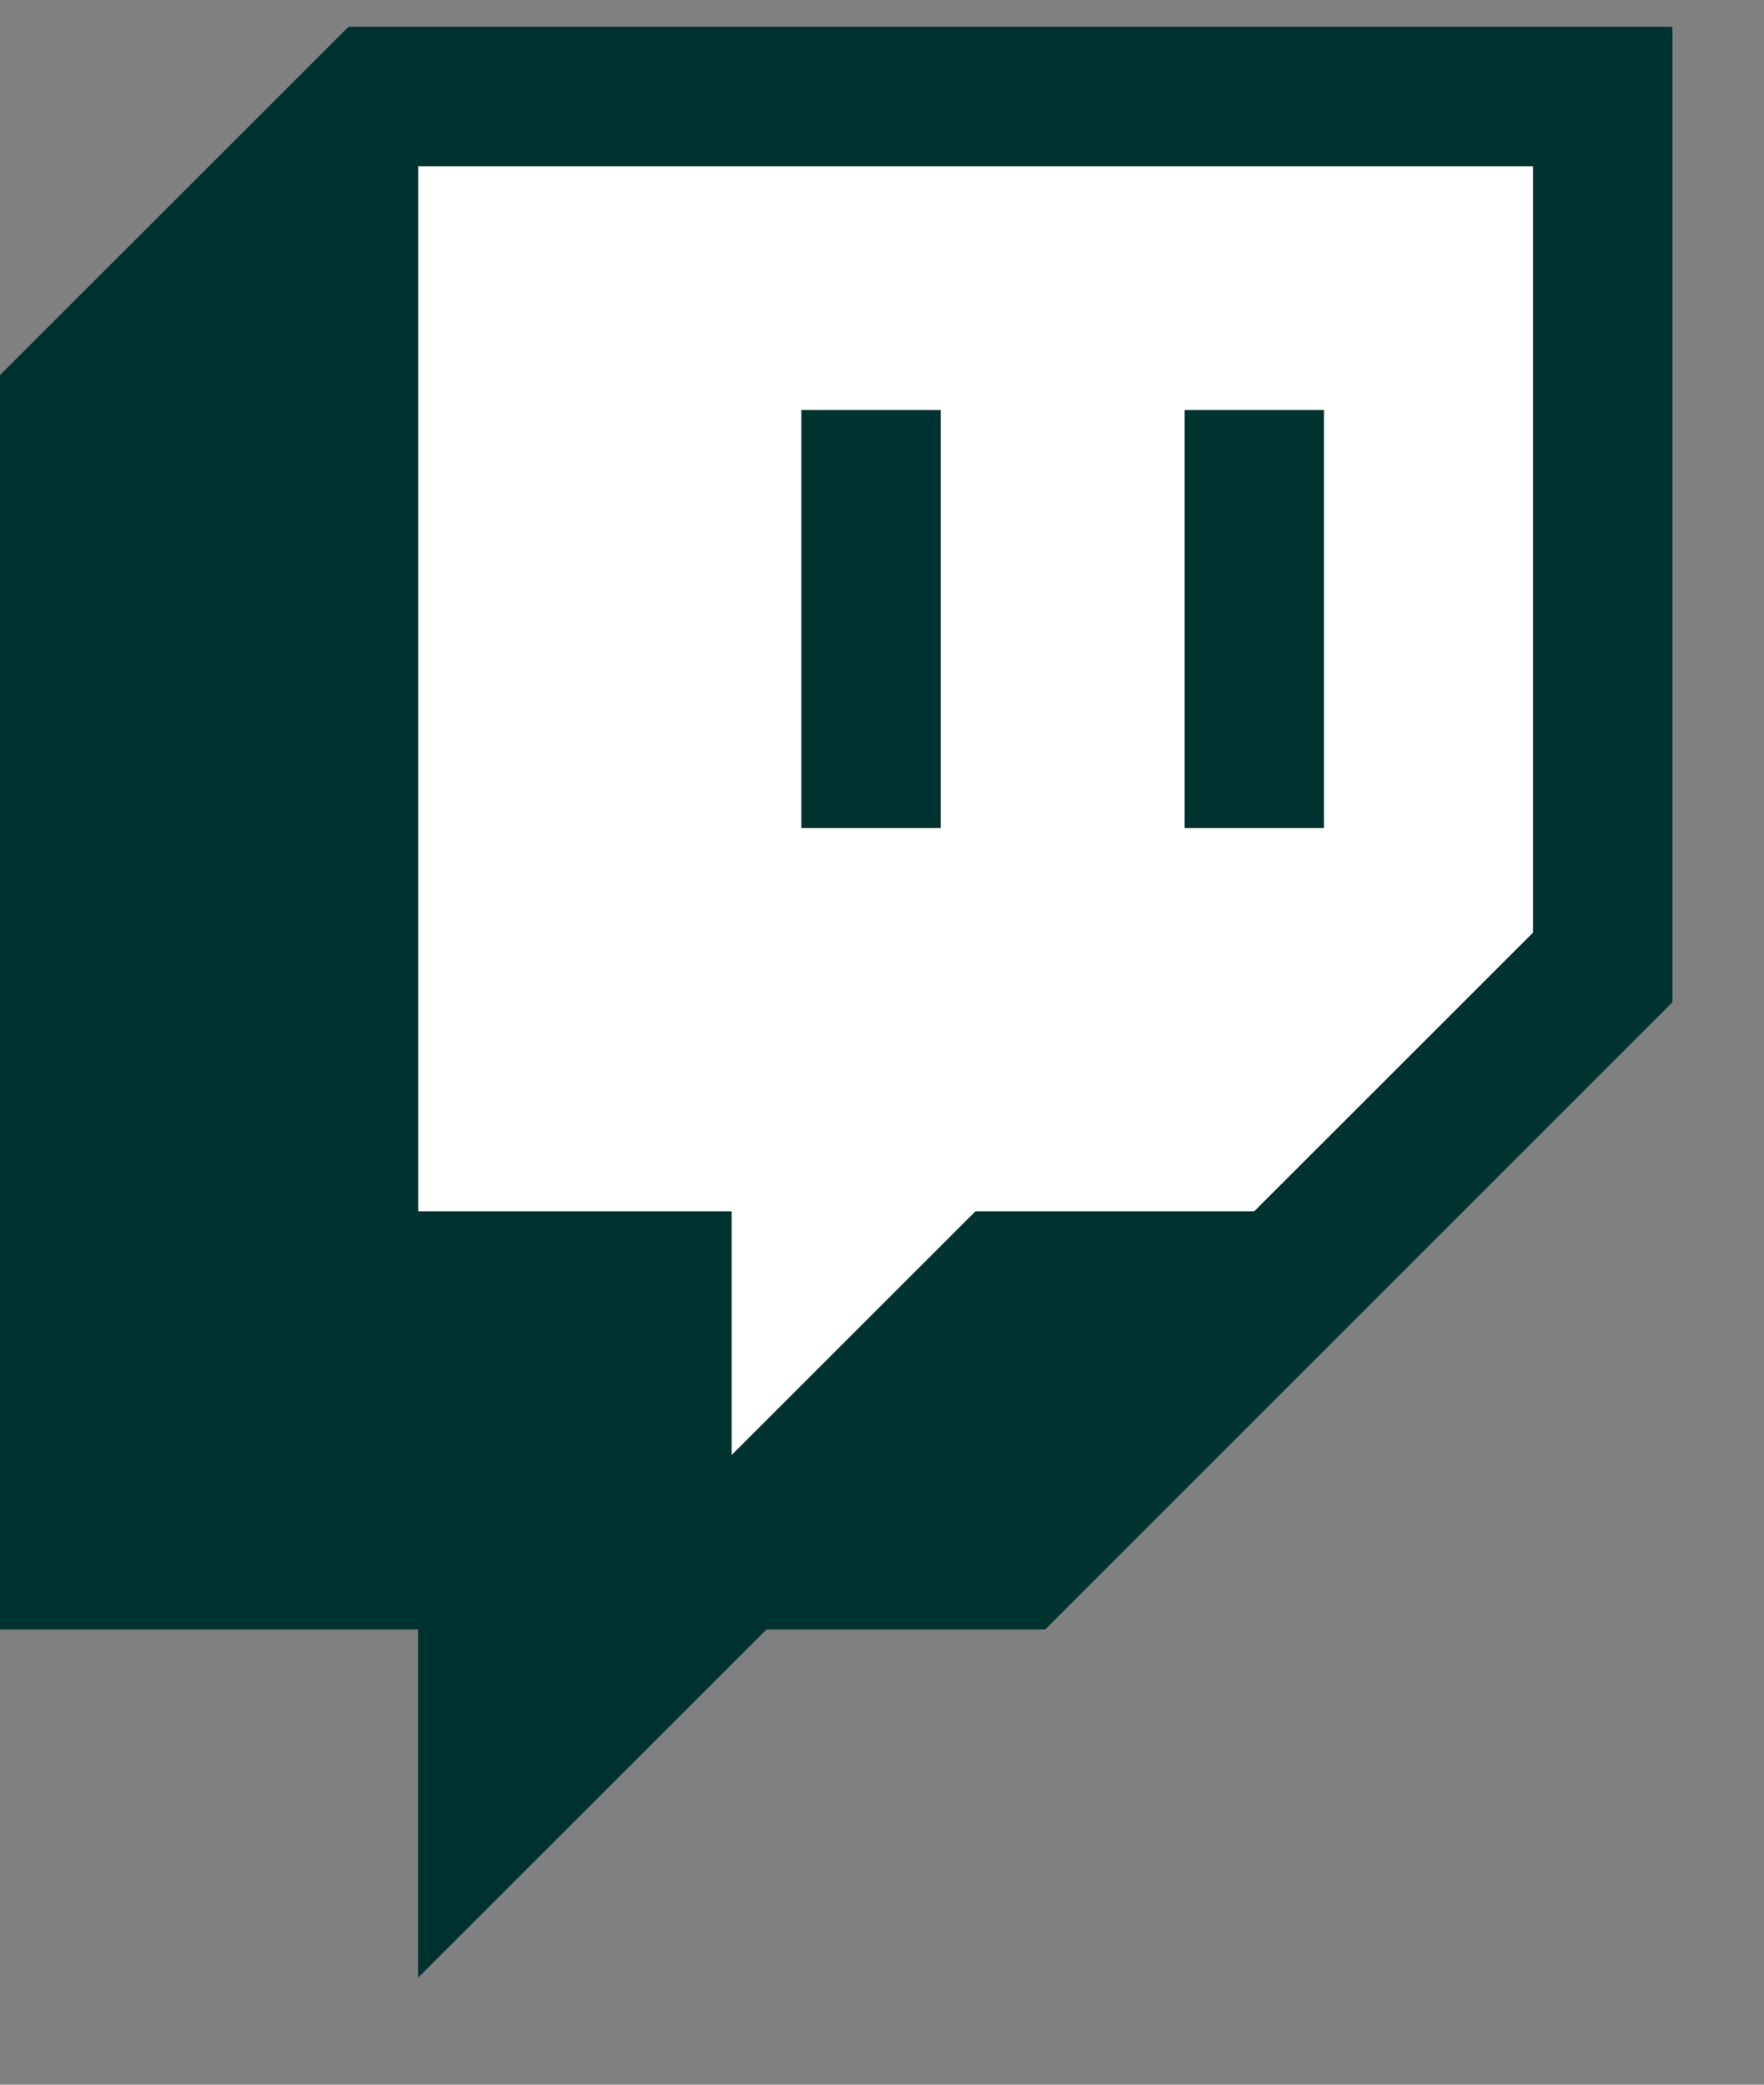
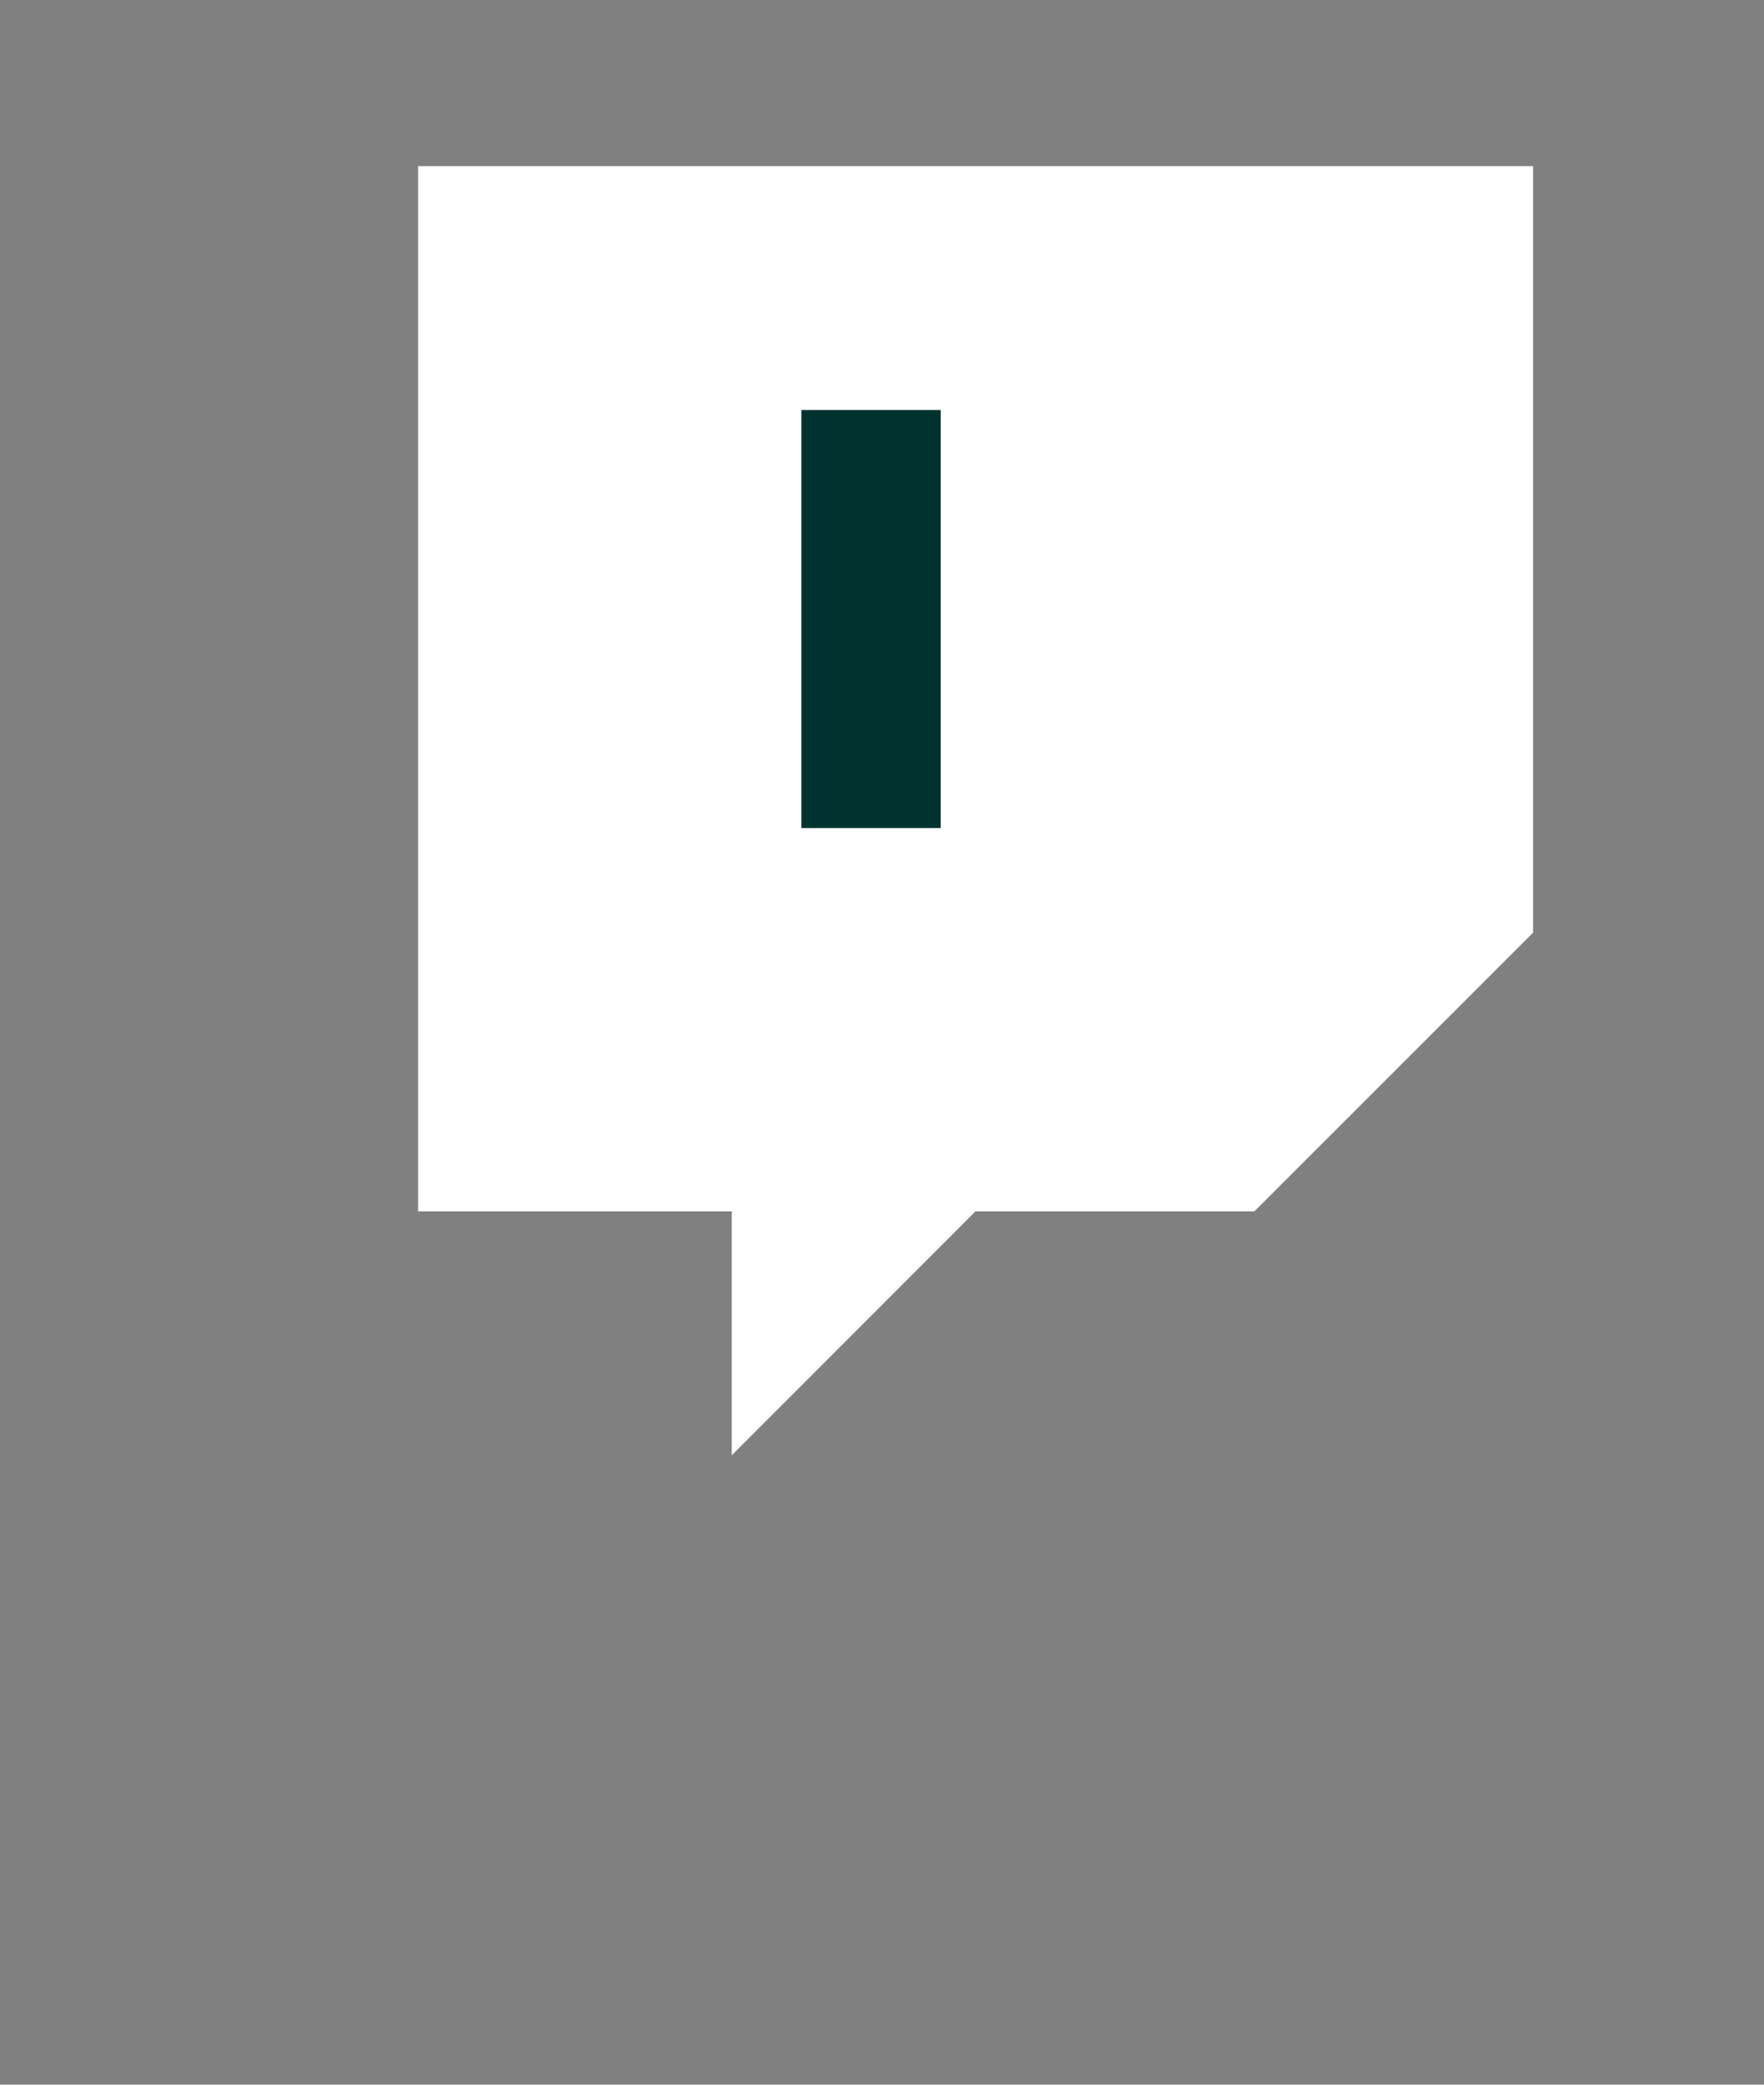
<svg xmlns="http://www.w3.org/2000/svg" width="11" height="13" viewBox="0 0 11 13" fill="none">
  <rect x="0" y="0" width="11" height="13" fill="#808080" stroke="none" />
  <g id="Group">
    <path id="Vector" d="M9.56 5.816L7.822 7.554H6.083L4.563 9.075V7.554H2.607V1.036H9.56V5.816Z" fill="white" />
    <g id="Group_2">
      <g id="Layer_1-2">
-         <path id="Vector_2" d="M2.173 0.167L0 2.339V10.161H2.607V12.333L4.78 10.161H6.518L10.429 6.25V0.167H2.173ZM9.56 5.816L7.821 7.554H6.083L4.562 9.074V7.554H2.607V1.036H9.56V5.816Z" fill="#00332F" />
-         <path id="Vector_3" d="M8.256 2.557H7.387V5.164H8.256V2.557Z" fill="#00332F" />
        <path id="Vector_4" d="M5.866 2.557H4.997V5.164H5.866V2.557Z" fill="#00332F" />
      </g>
    </g>
  </g>
</svg>